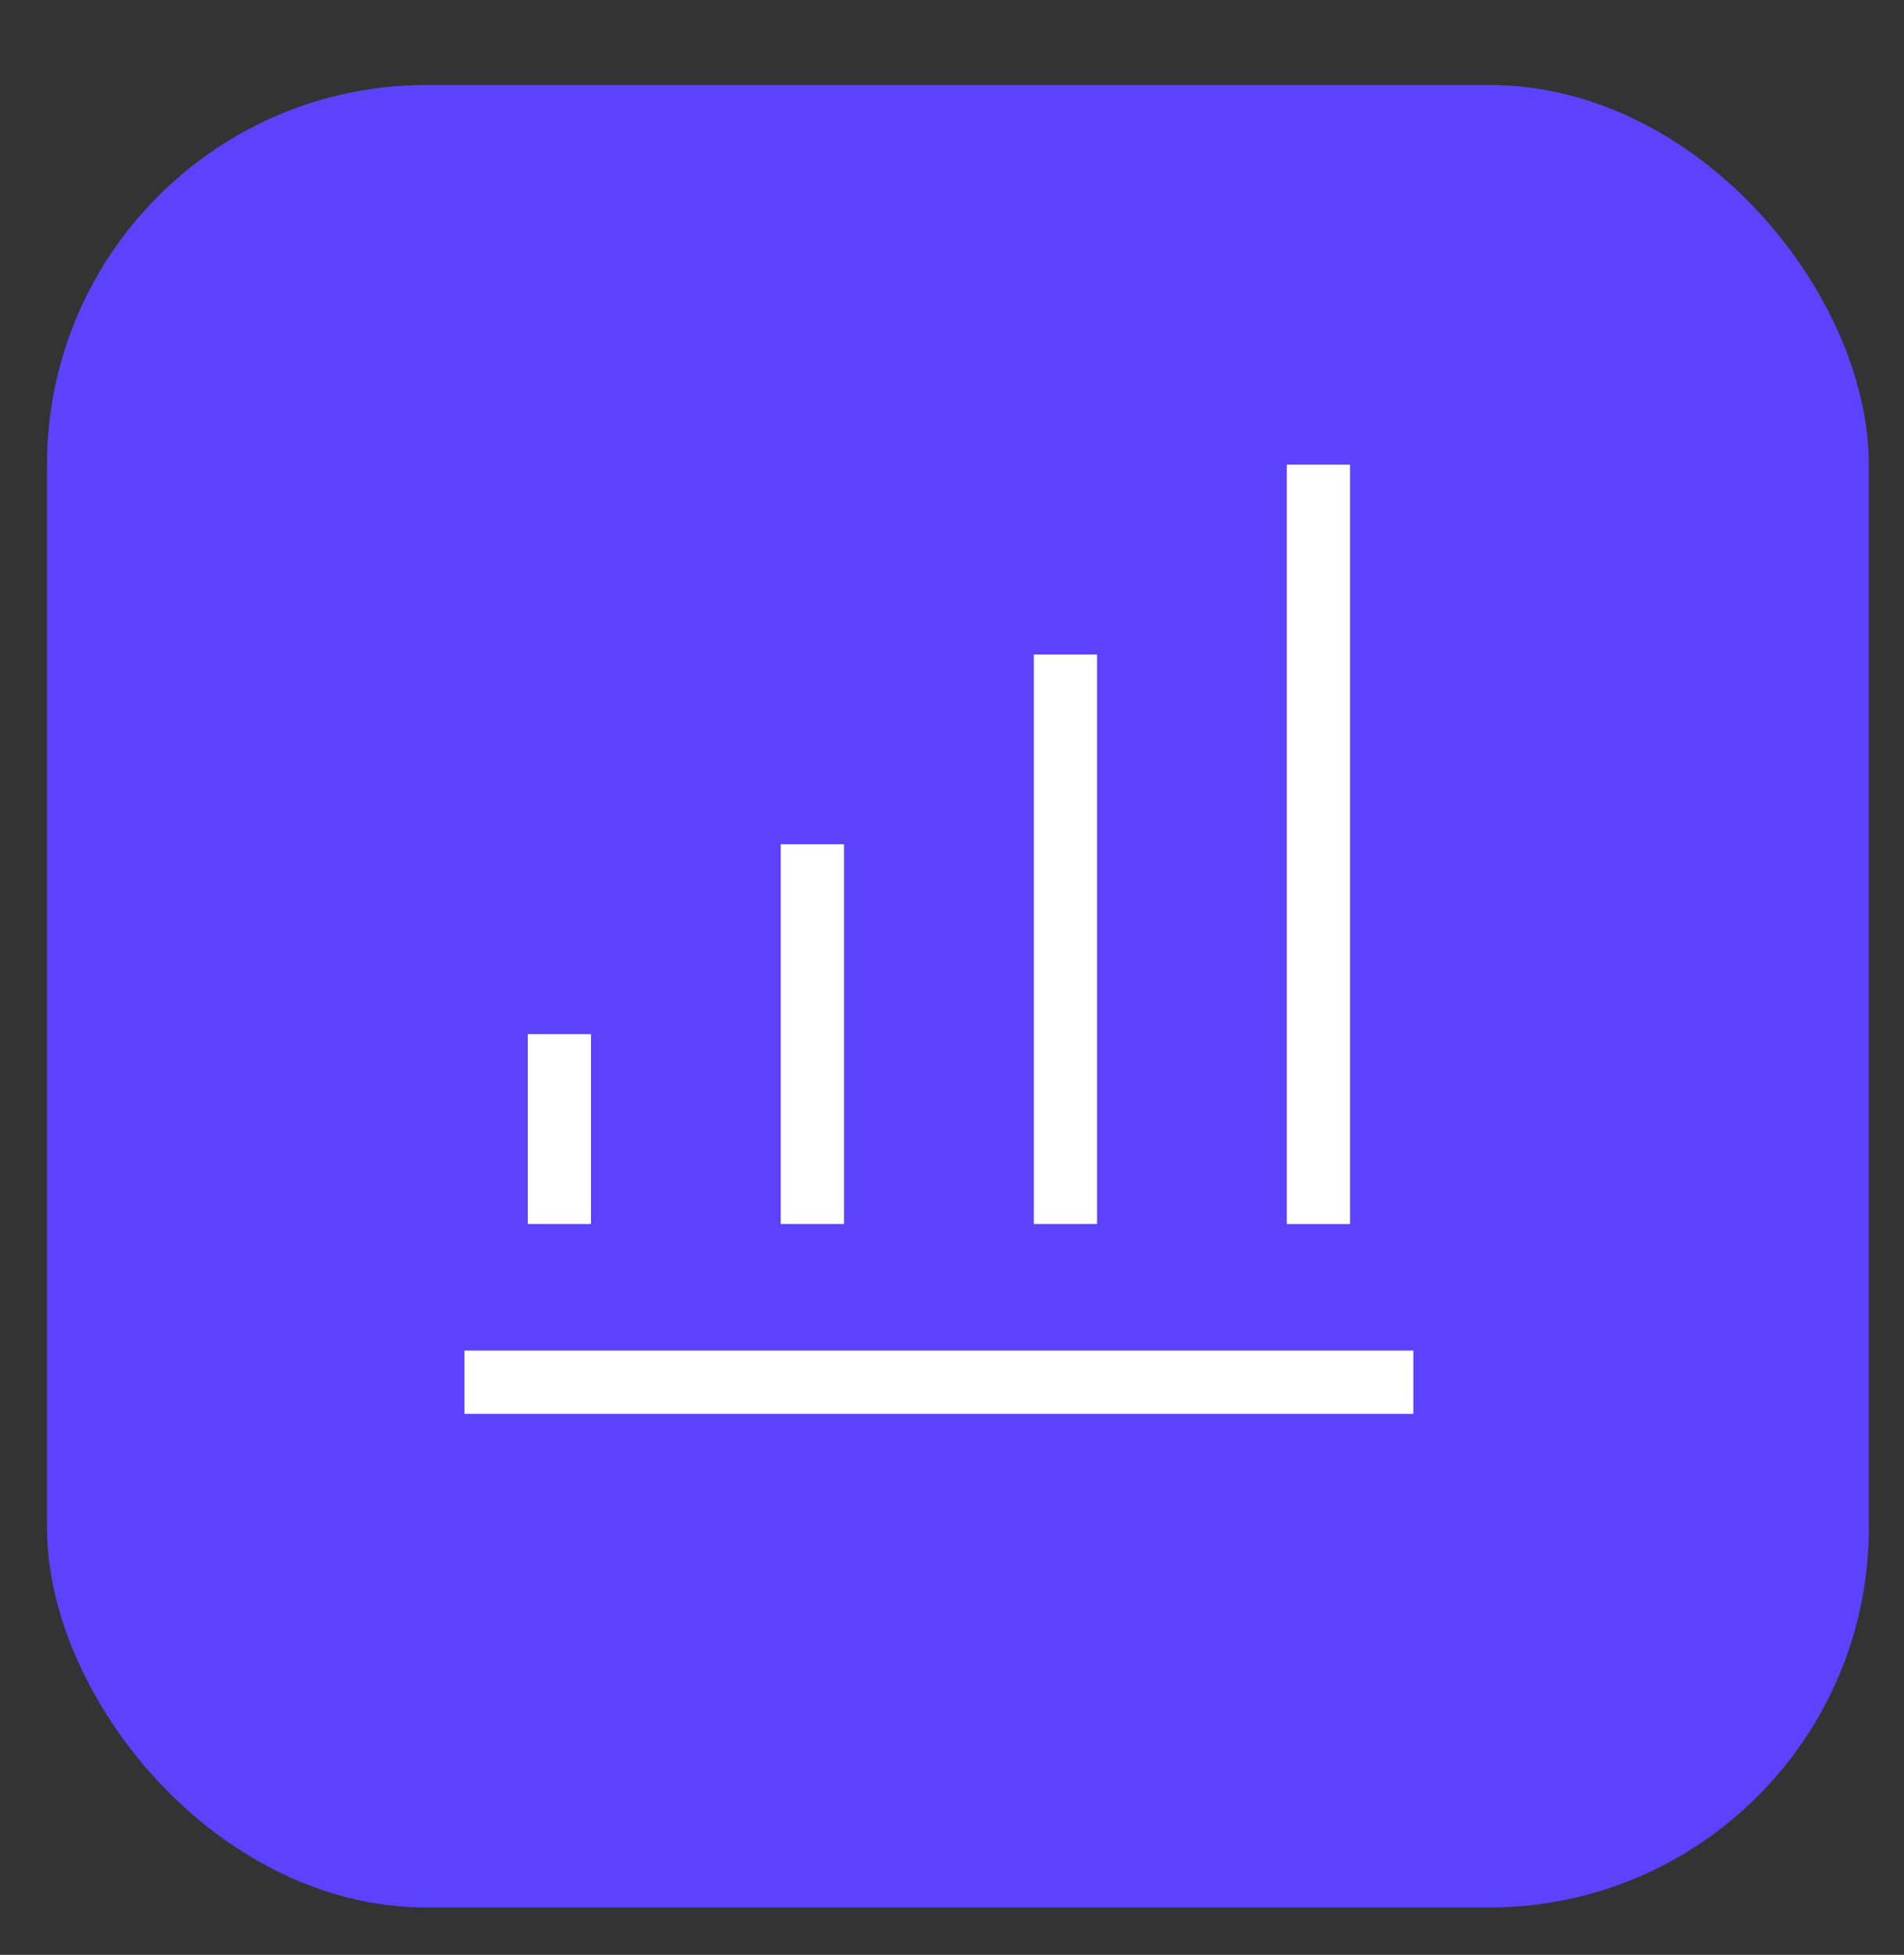
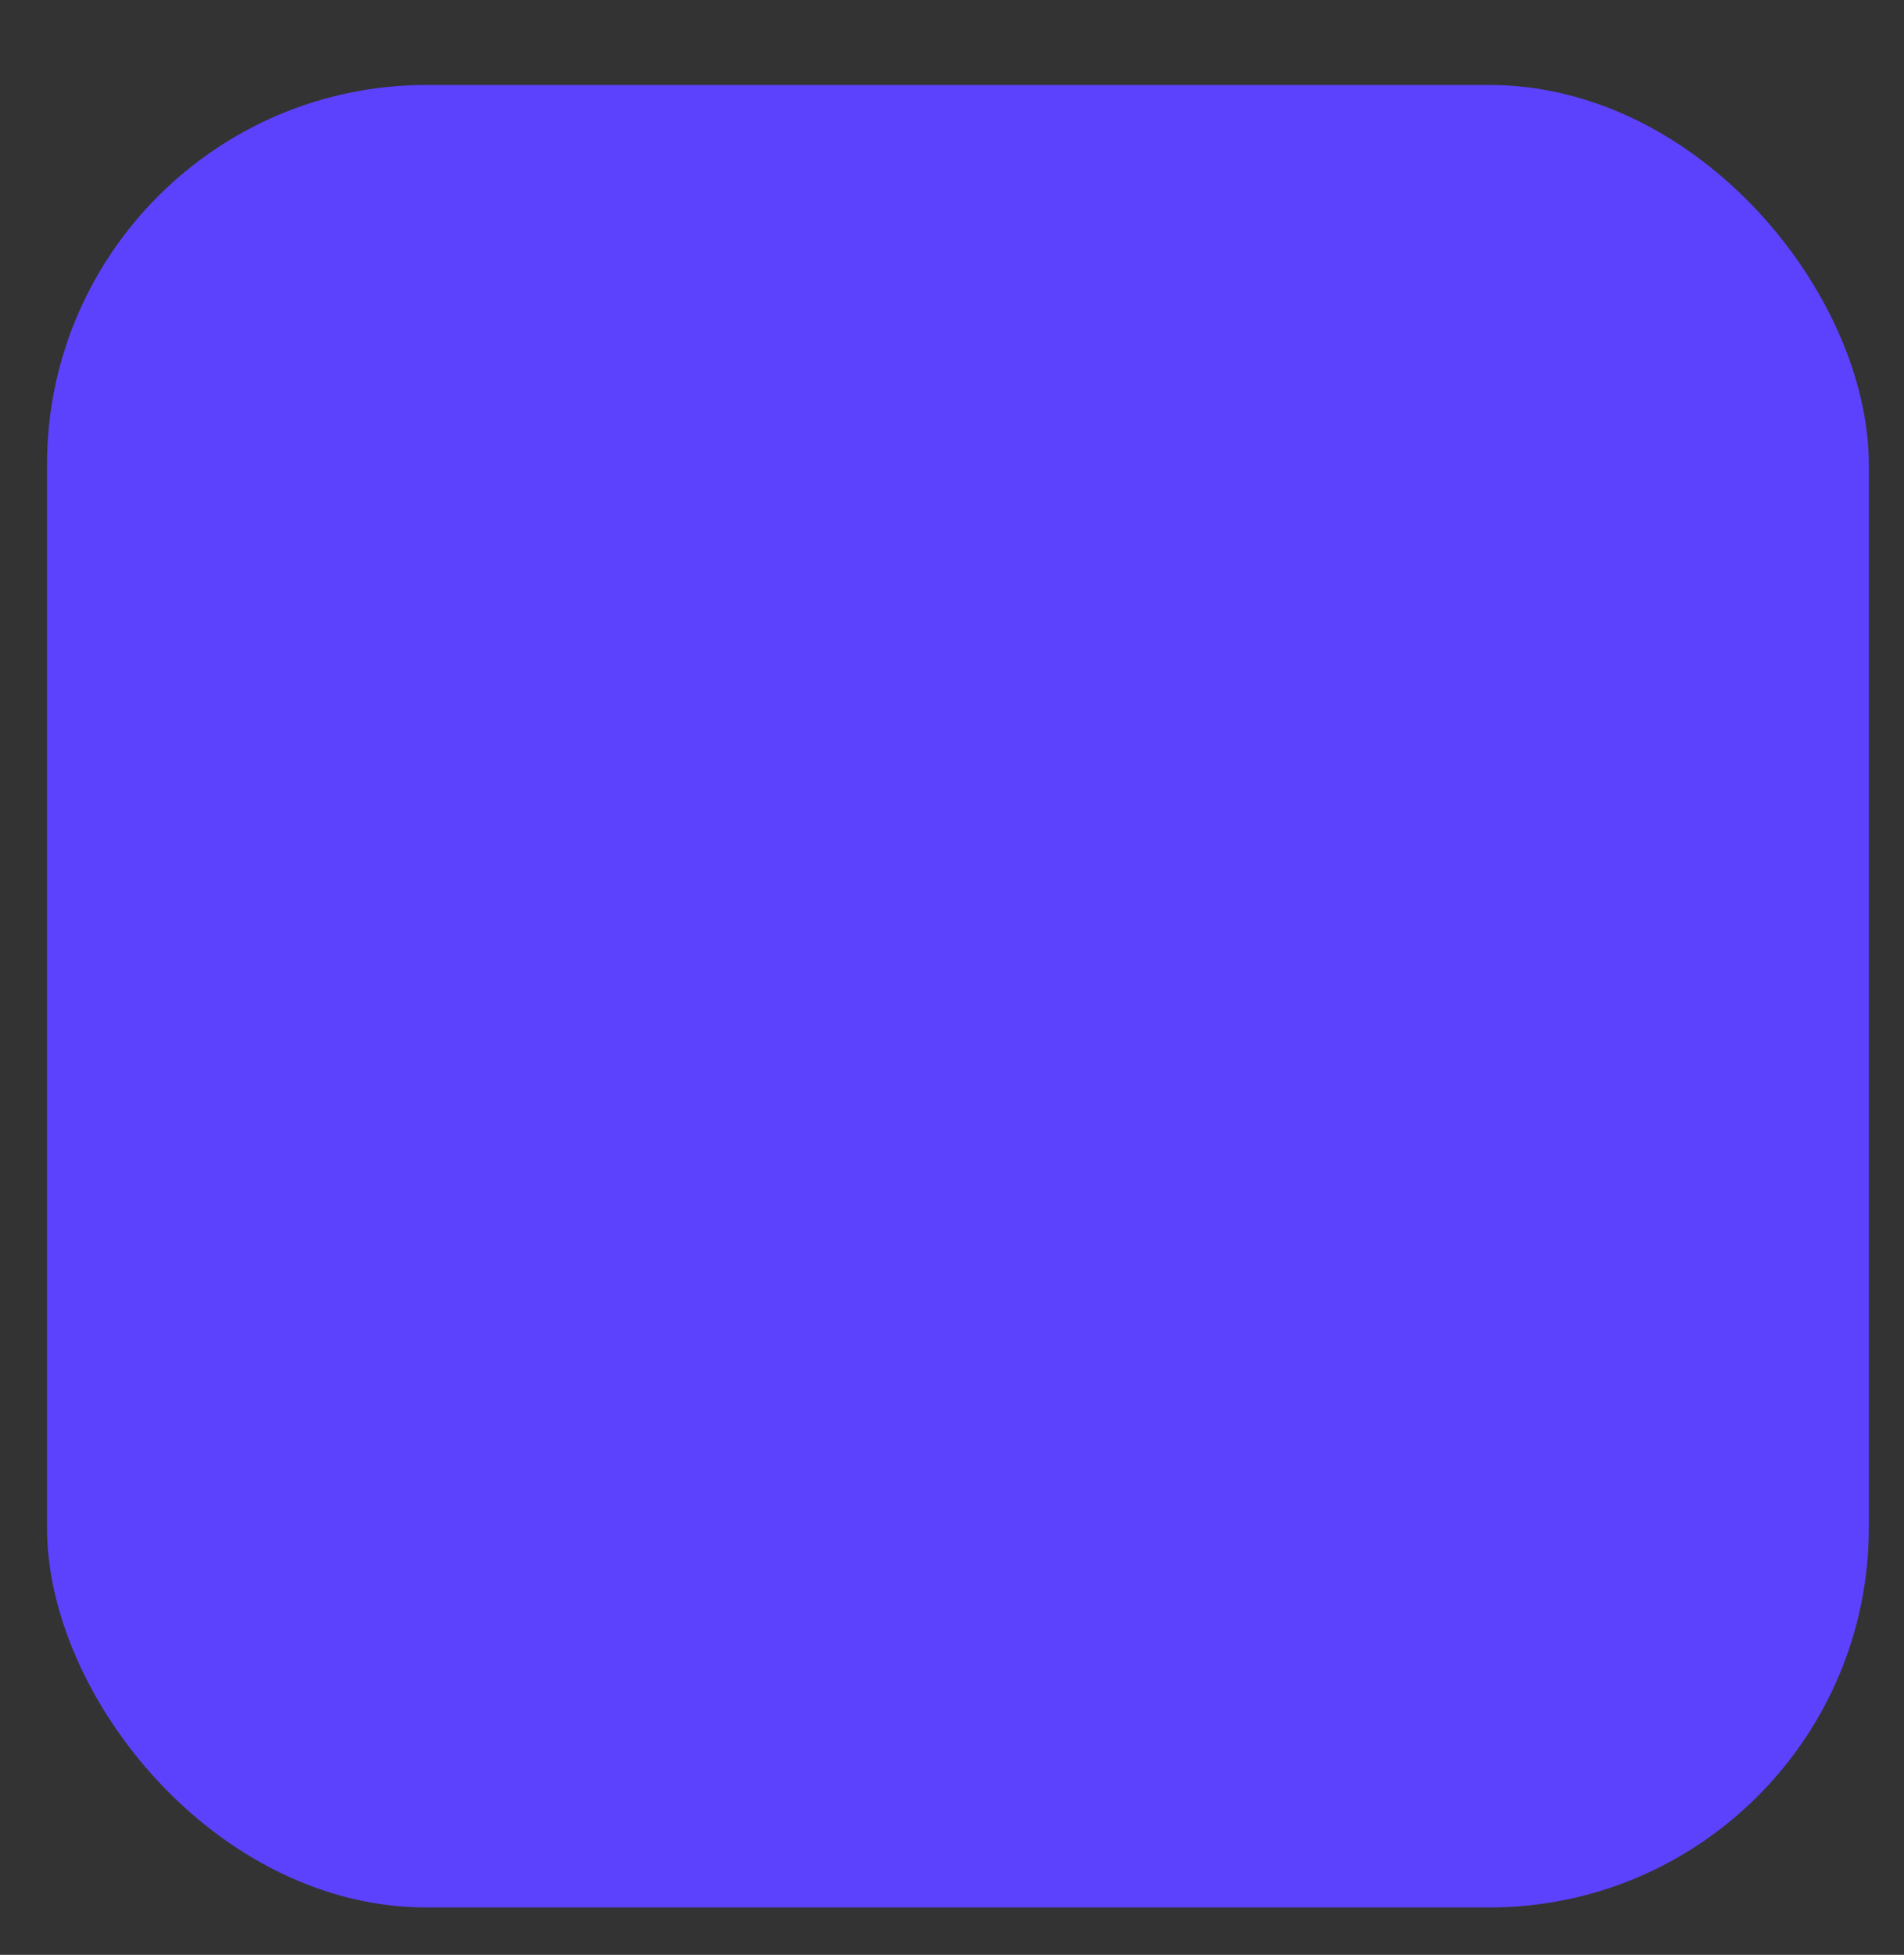
<svg xmlns="http://www.w3.org/2000/svg" width="38" height="39" fill="none">
  <rect width="100%" height="100%" fill="#333333" stroke="none" />
  <rect x=".938" y="1.695" width="36.36" height="36.36" rx="7.575" fill="#5c42fc" />
-   <path fill-rule="evenodd" d="M25.682 9.27h1.262v15.15h-1.262V9.27zm-3.787 3.787v11.362h-1.262V13.057h1.262zm-5.05 3.787v7.575h-1.263v-7.575h1.263zm-6.312 7.575v-3.787h1.262v3.787h-1.262zm17.675 3.788H9.27v-1.263h18.937v1.263z" fill="#fff" />
</svg>